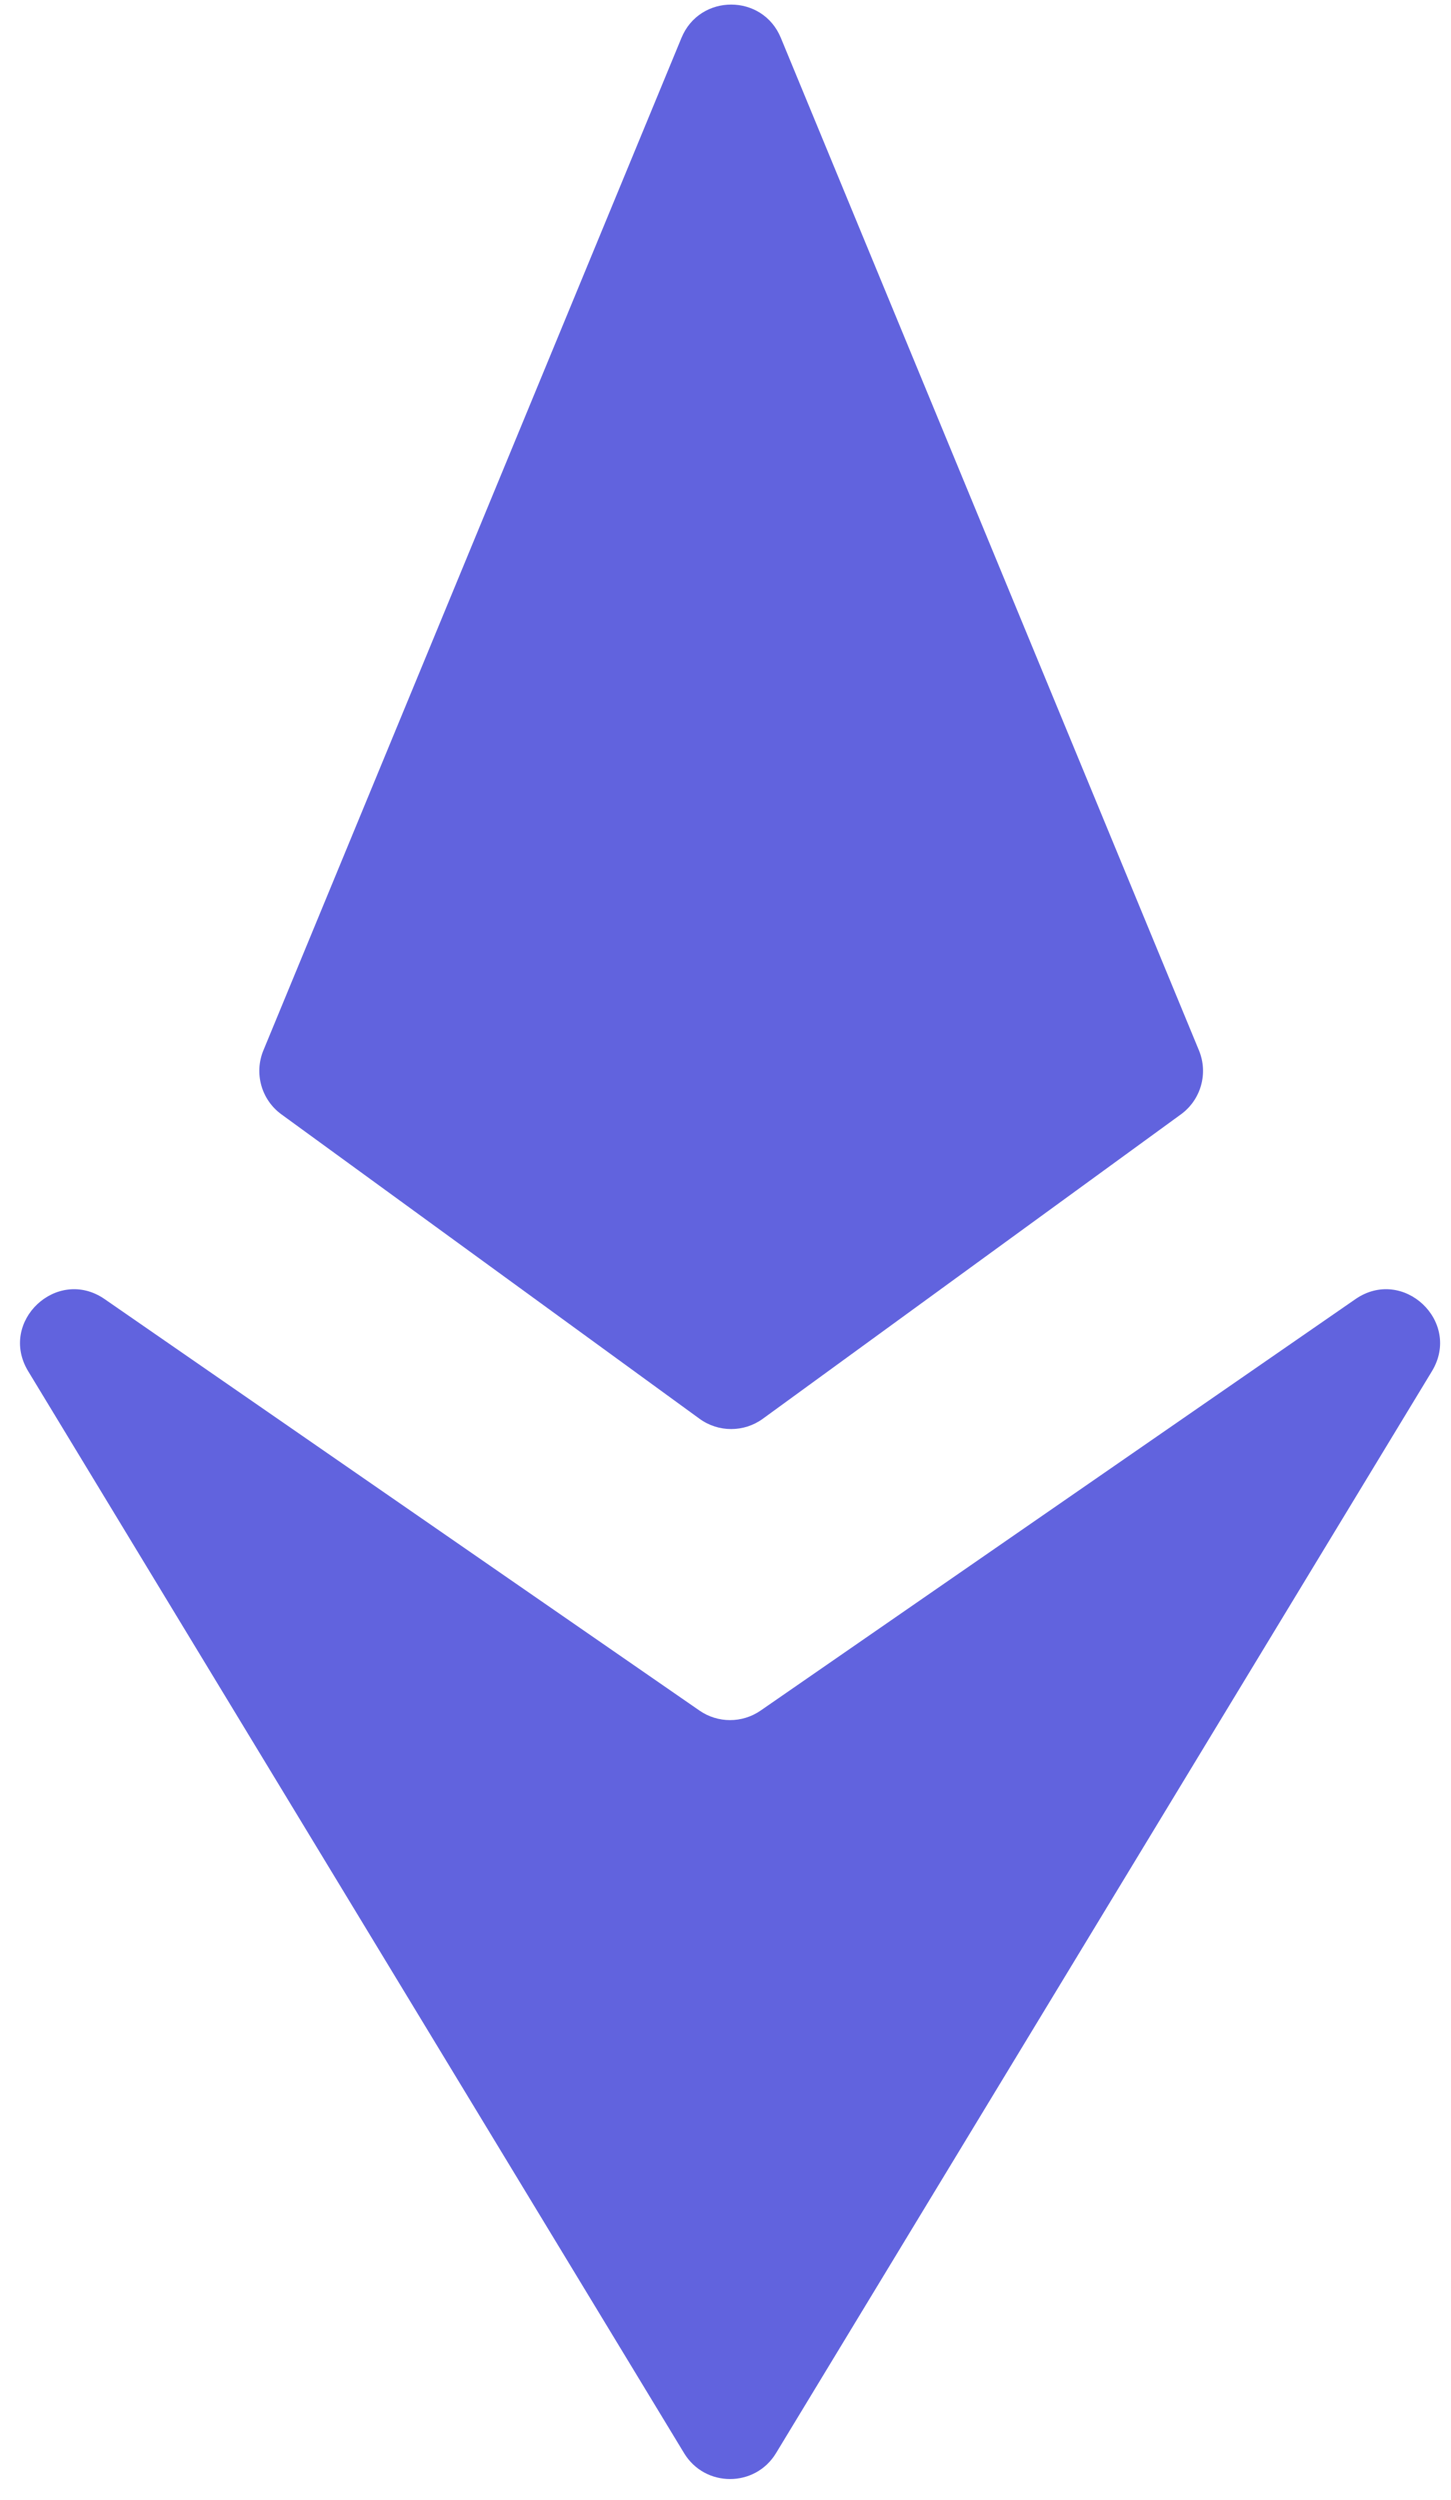
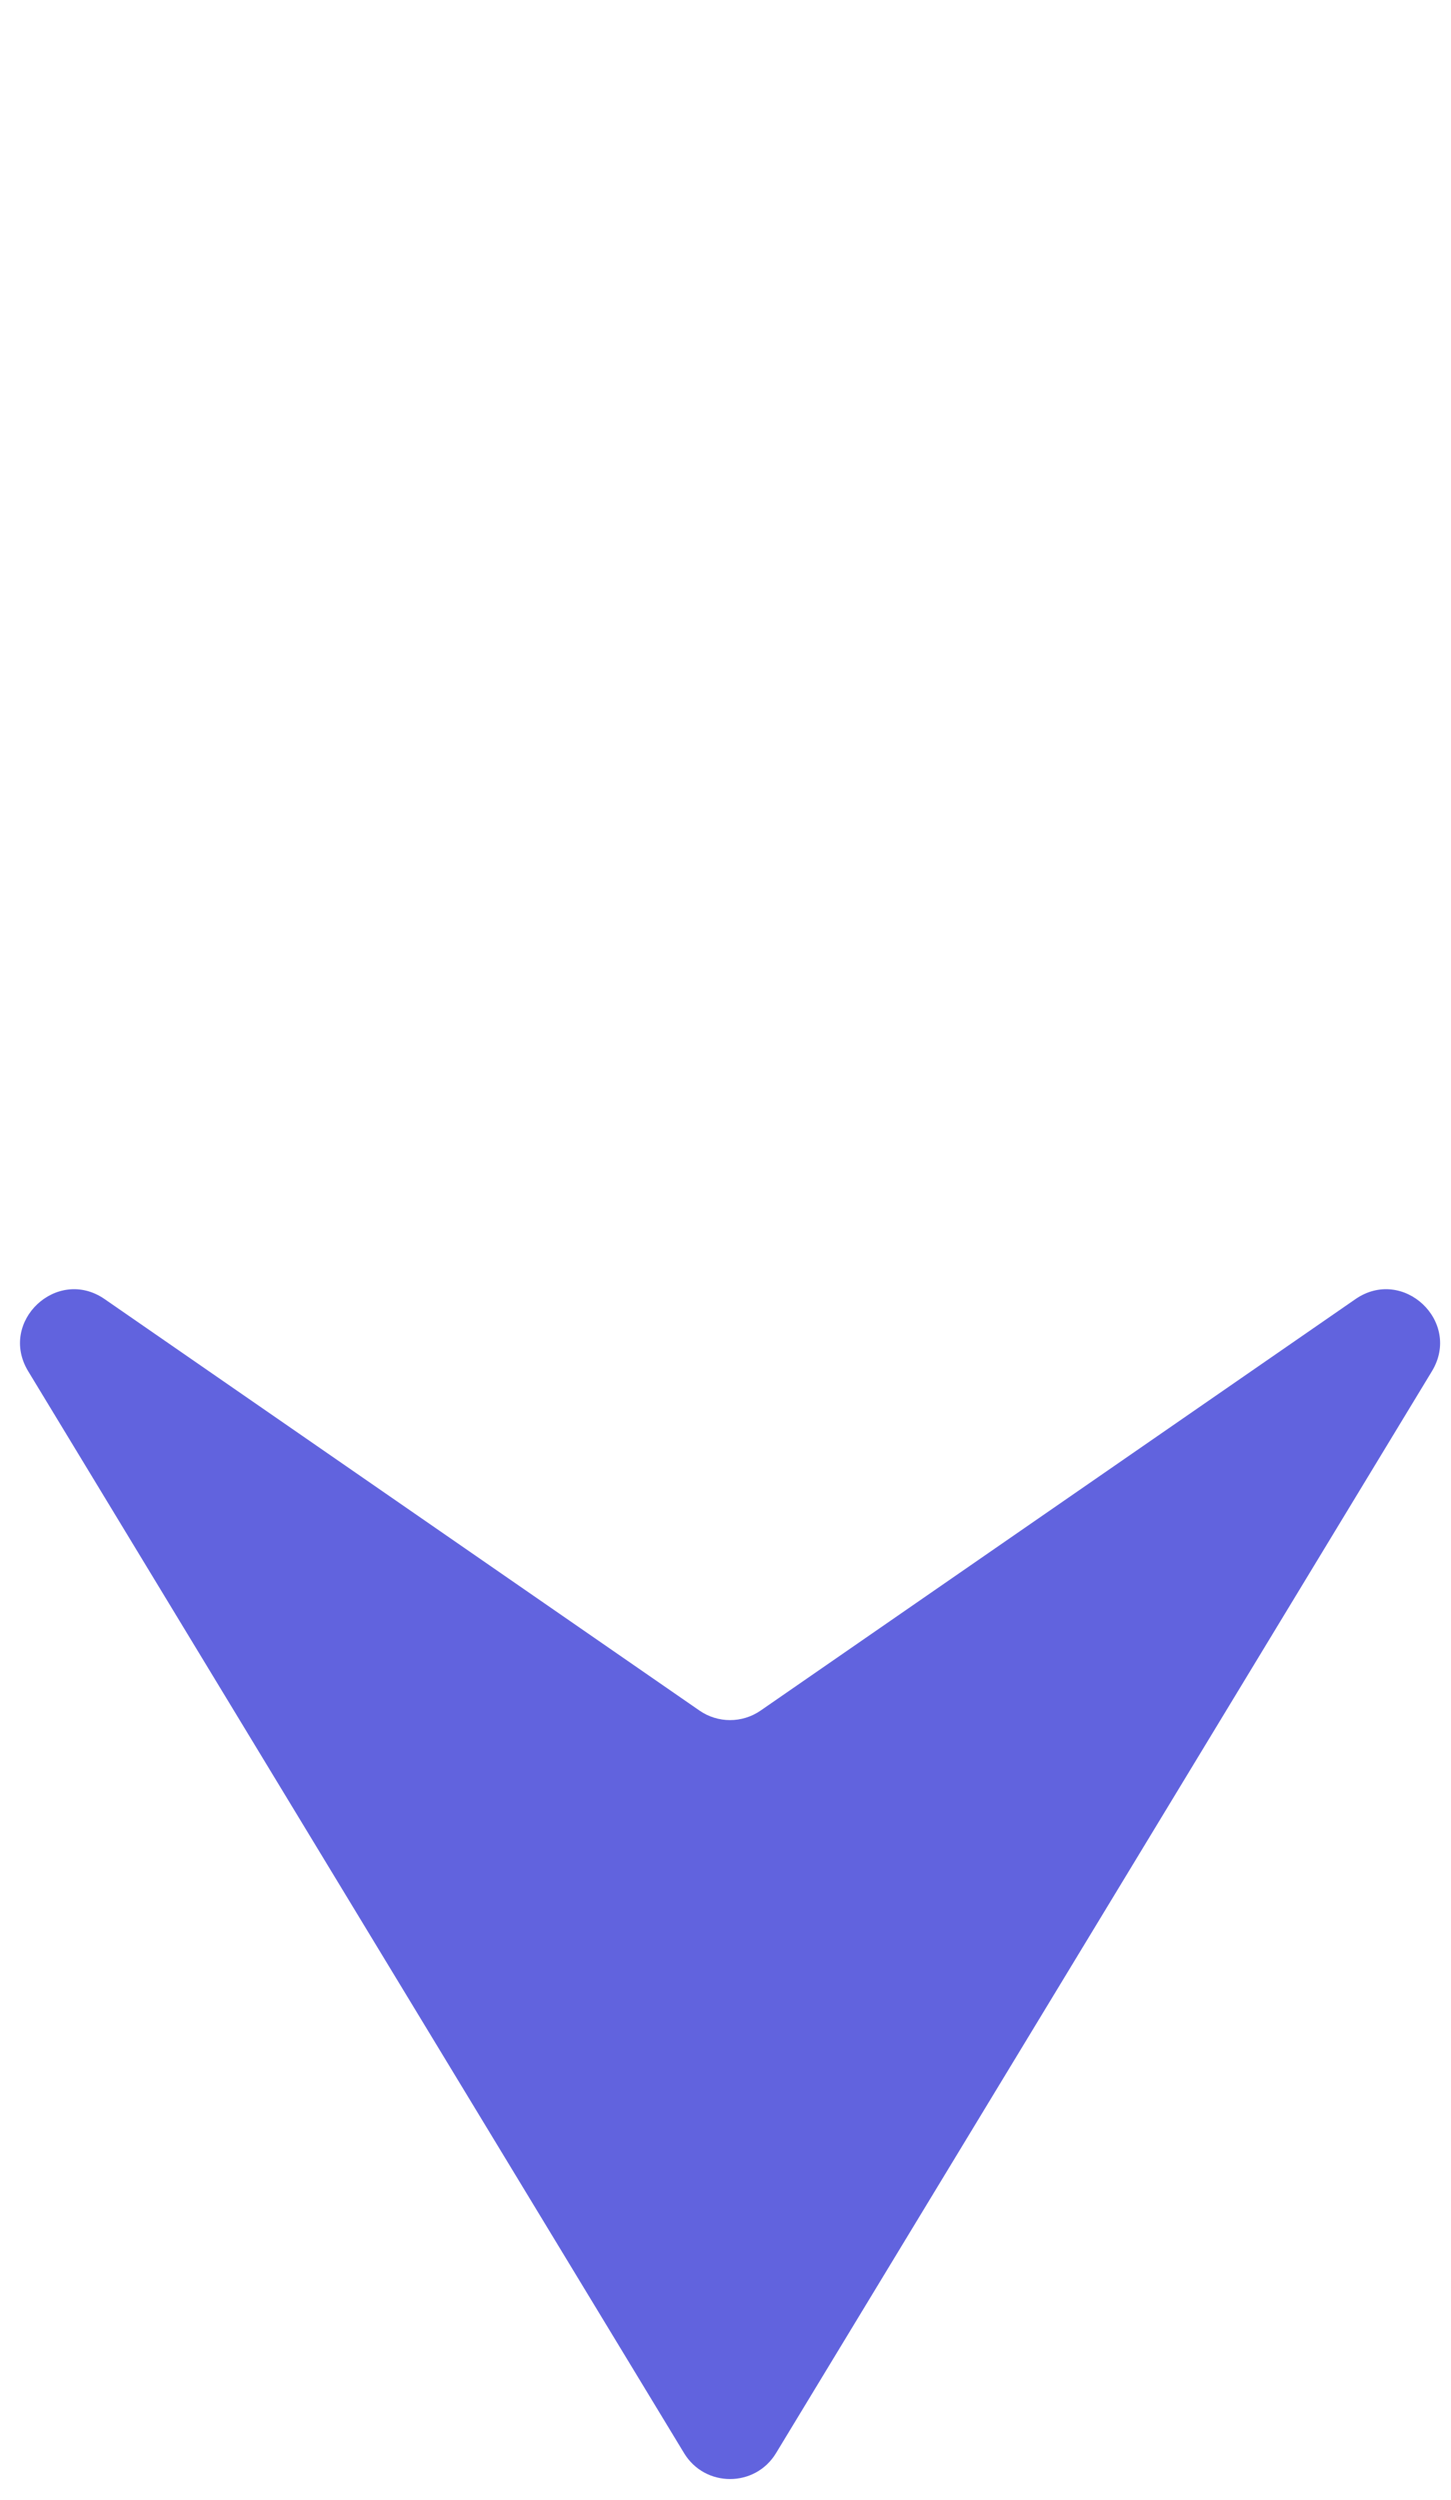
<svg xmlns="http://www.w3.org/2000/svg" width="54" height="93" viewBox="0 0 54 93" fill="none">
-   <path fill-rule="evenodd" clip-rule="evenodd" d="M29.059 1.407C28.378 -0.242 26.043 -0.242 25.362 1.407L9.802 39.079C9.45 39.932 9.727 40.916 10.474 41.459L26.034 52.784C26.735 53.294 27.686 53.294 28.388 52.784L43.948 41.459C44.695 40.916 44.972 39.932 44.62 39.079L29.059 1.407Z" fill="#6163DE" />
  <path fill-rule="evenodd" clip-rule="evenodd" d="M28.307 63.64C27.623 64.113 26.716 64.113 26.032 63.64L3.896 48.333C2.122 47.106 -0.07 49.171 1.049 51.015L25.459 91.267C26.238 92.551 28.101 92.551 28.88 91.267L53.29 51.015C54.409 49.171 52.217 47.106 50.443 48.333L28.307 63.64Z" fill="#6163DE" />
</svg>